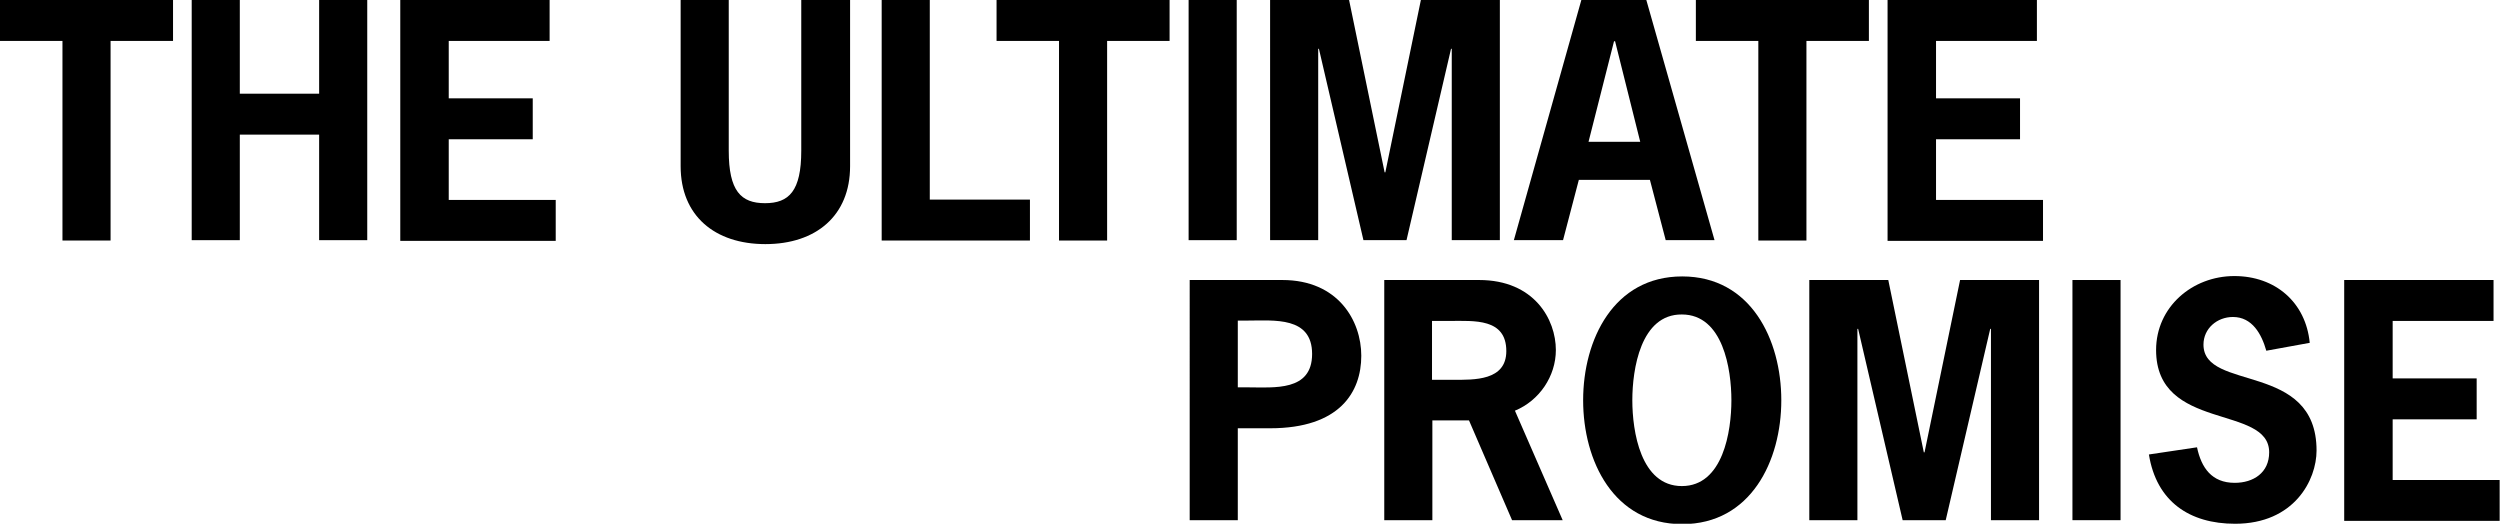
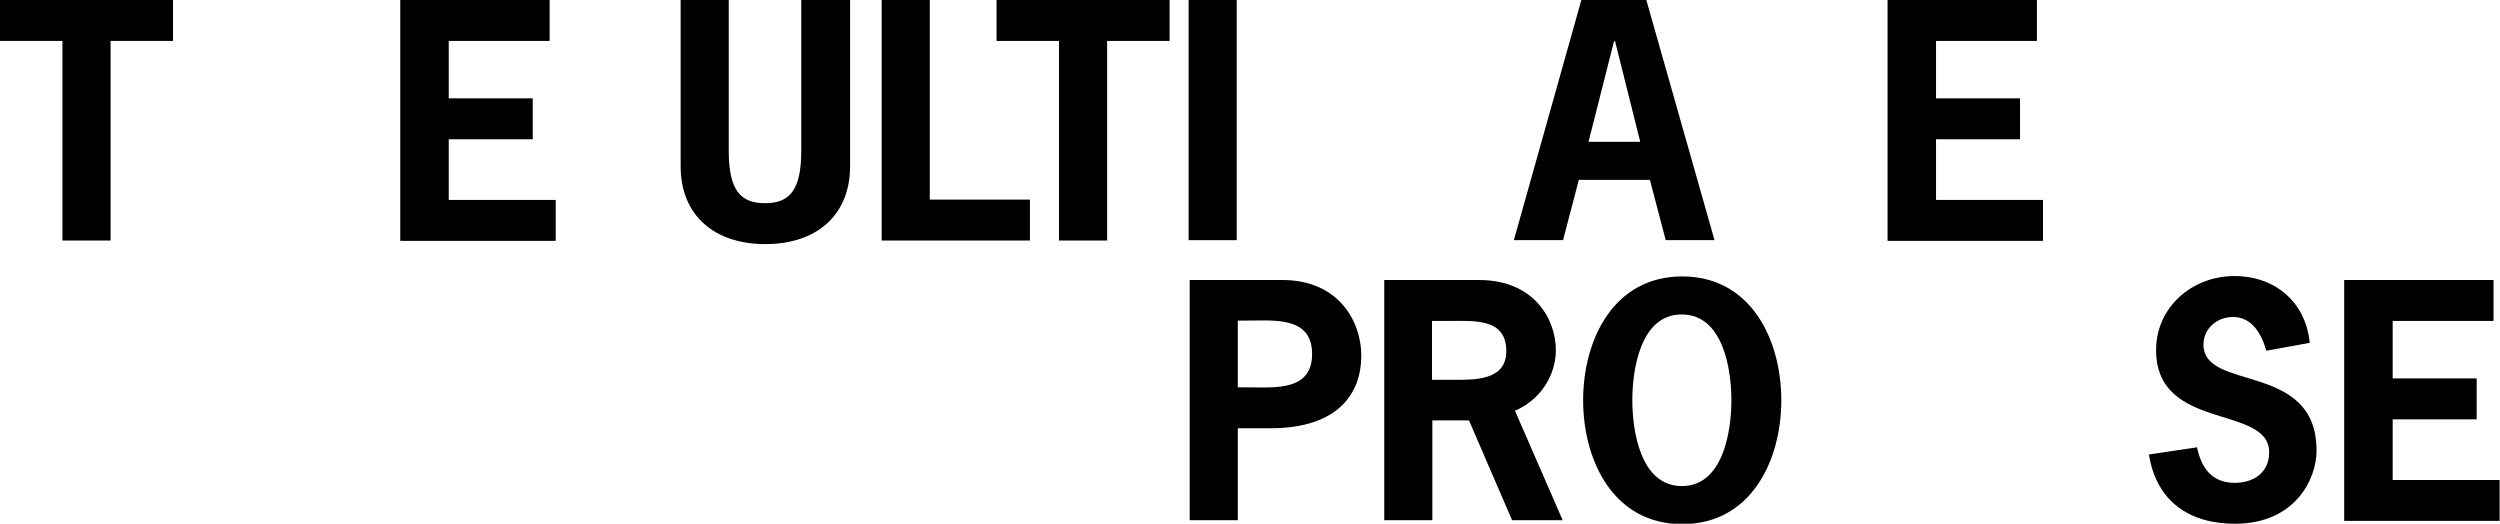
<svg xmlns="http://www.w3.org/2000/svg" version="1.1" id="Edible_text" x="0px" y="0px" viewBox="0 0 696.4 145.9" style="enable-background:new 0 0 696.4 145.9;" xml:space="preserve">
  <g>
    <path d="M48.2,11.4H30.8v55.6H17.4V11.4H0V0h48.2V11.4z" />
-     <path d="M88.9,26.1V0h13.4v66.9H88.9V37.5H66.8v29.4H53.4V0h13.4v26.1H88.9z" />
    <path d="M153.3,11.4H125v16h23.4v11.4H125v16.9h29.8v11.4h-43.3V0h41.6V11.4z" />
    <path d="M236.8,0v46.3c0,13.8-9.5,21.7-23.6,21.7c-14.1,0-23.6-7.9-23.6-21.7V0H203v42c0,11.2,3.4,14.6,10.1,14.6   s10.1-3.4,10.1-14.6V0H236.8z" />
    <path d="M259,55.6h27.9v11.4h-41.3V0H259V55.6z" />
    <path d="M325.8,11.4h-17.4v55.6h-13.4V11.4h-17.4V0h48.2V11.4z" />
    <path d="M331.1,66.9V0h13.4v66.9H331.1z" />
-     <path d="M395.8,0h22v66.9h-13.4V13.6h-0.2l-12.4,53.3h-12l-12.4-53.3h-0.2v53.3h-13.4V0h22l9.9,48h0.2L395.8,0z" />
    <path d="M477.6,66.9H464l-4.4-16.8h-19.8l-4.4,16.8h-13.7L440.5,0h18.1L477.6,66.9z M449.9,11.5h-0.3l-7.1,28h14.4L449.9,11.5z" />
-     <path d="M520.6,11.4h-17.4v55.6h-13.4V11.4h-17.4V0h48.2V11.4z" />
    <path d="M567.5,11.4h-28.2v16h23.4v11.4h-23.4v16.9h29.8v11.4h-43.3V0h41.6V11.4z" />
    <path d="M357.2,78c15.6,0,22,11.4,22,21.1c0,10.1-6,20.2-25.4,20.2h-9v25.6h-13.4V78H357.2z M347.6,107.9c7.3,0,17.9,1.2,17.9-9.3   c0-10.5-10.6-9.3-17.9-9.3h-2.8v18.6H347.6z" />
    <path d="M412,78c15.4,0,21.4,11,21.4,19.5c0,7.3-4.6,14.1-11.4,16.9l13.3,30.5h-14.1l-12-27.8H399v27.8h-13.4V78H412z M404.8,105.8   c5.8,0,14.8,0.3,14.8-8c0-9.2-9-8.4-15.7-8.4h-5v16.4H404.8z" />
    <path d="M496.2,111.5c0,16.9-8.5,34.5-27.6,34.5c-19.1,0-27.6-17.6-27.6-34.5c0-16.9,8.5-34.5,27.6-34.5   C487.7,77,496.2,94.6,496.2,111.5z M454.7,111.5c0,8.6,2.3,23.9,13.8,23.9c11.5,0,13.8-15.3,13.8-23.9c0-8.6-2.3-23.9-13.8-23.9   C457,87.5,454.7,102.9,454.7,111.5z" />
-     <path d="M546,78h22v66.9h-13.4V91.6h-0.2l-12.4,53.3h-12l-12.4-53.3h-0.2v53.3h-13.4V78h22l9.9,48h0.2L546,78z" />
-     <path d="M577.3,144.9V78h13.4v66.9H577.3z" />
    <path d="M631.3,97.7c-1.3-4.6-3.9-9.4-9.3-9.4c-4.4,0-8.2,3.2-8.2,7.7c0,13.2,31.5,4.6,31.5,29.5c0,8.2-6.2,20.4-22.7,20.4   c-12.7,0-21.9-6.2-24-19.3l13.4-2c1.2,5.7,4.1,9.9,10.5,9.9c5.2,0,9.6-2.8,9.6-8.5c0-13.4-31.5-5.7-31.5-28.5   c0-12,10.1-20.6,21.8-20.6c11.4,0,19.9,7.3,21,18.6L631.3,97.7z" />
    <path d="M694.7,89.4h-28.2v16h23.4v11.4h-23.4v16.9h29.8v11.4h-43.3V78h41.6V89.4z" />
  </g>
</svg>